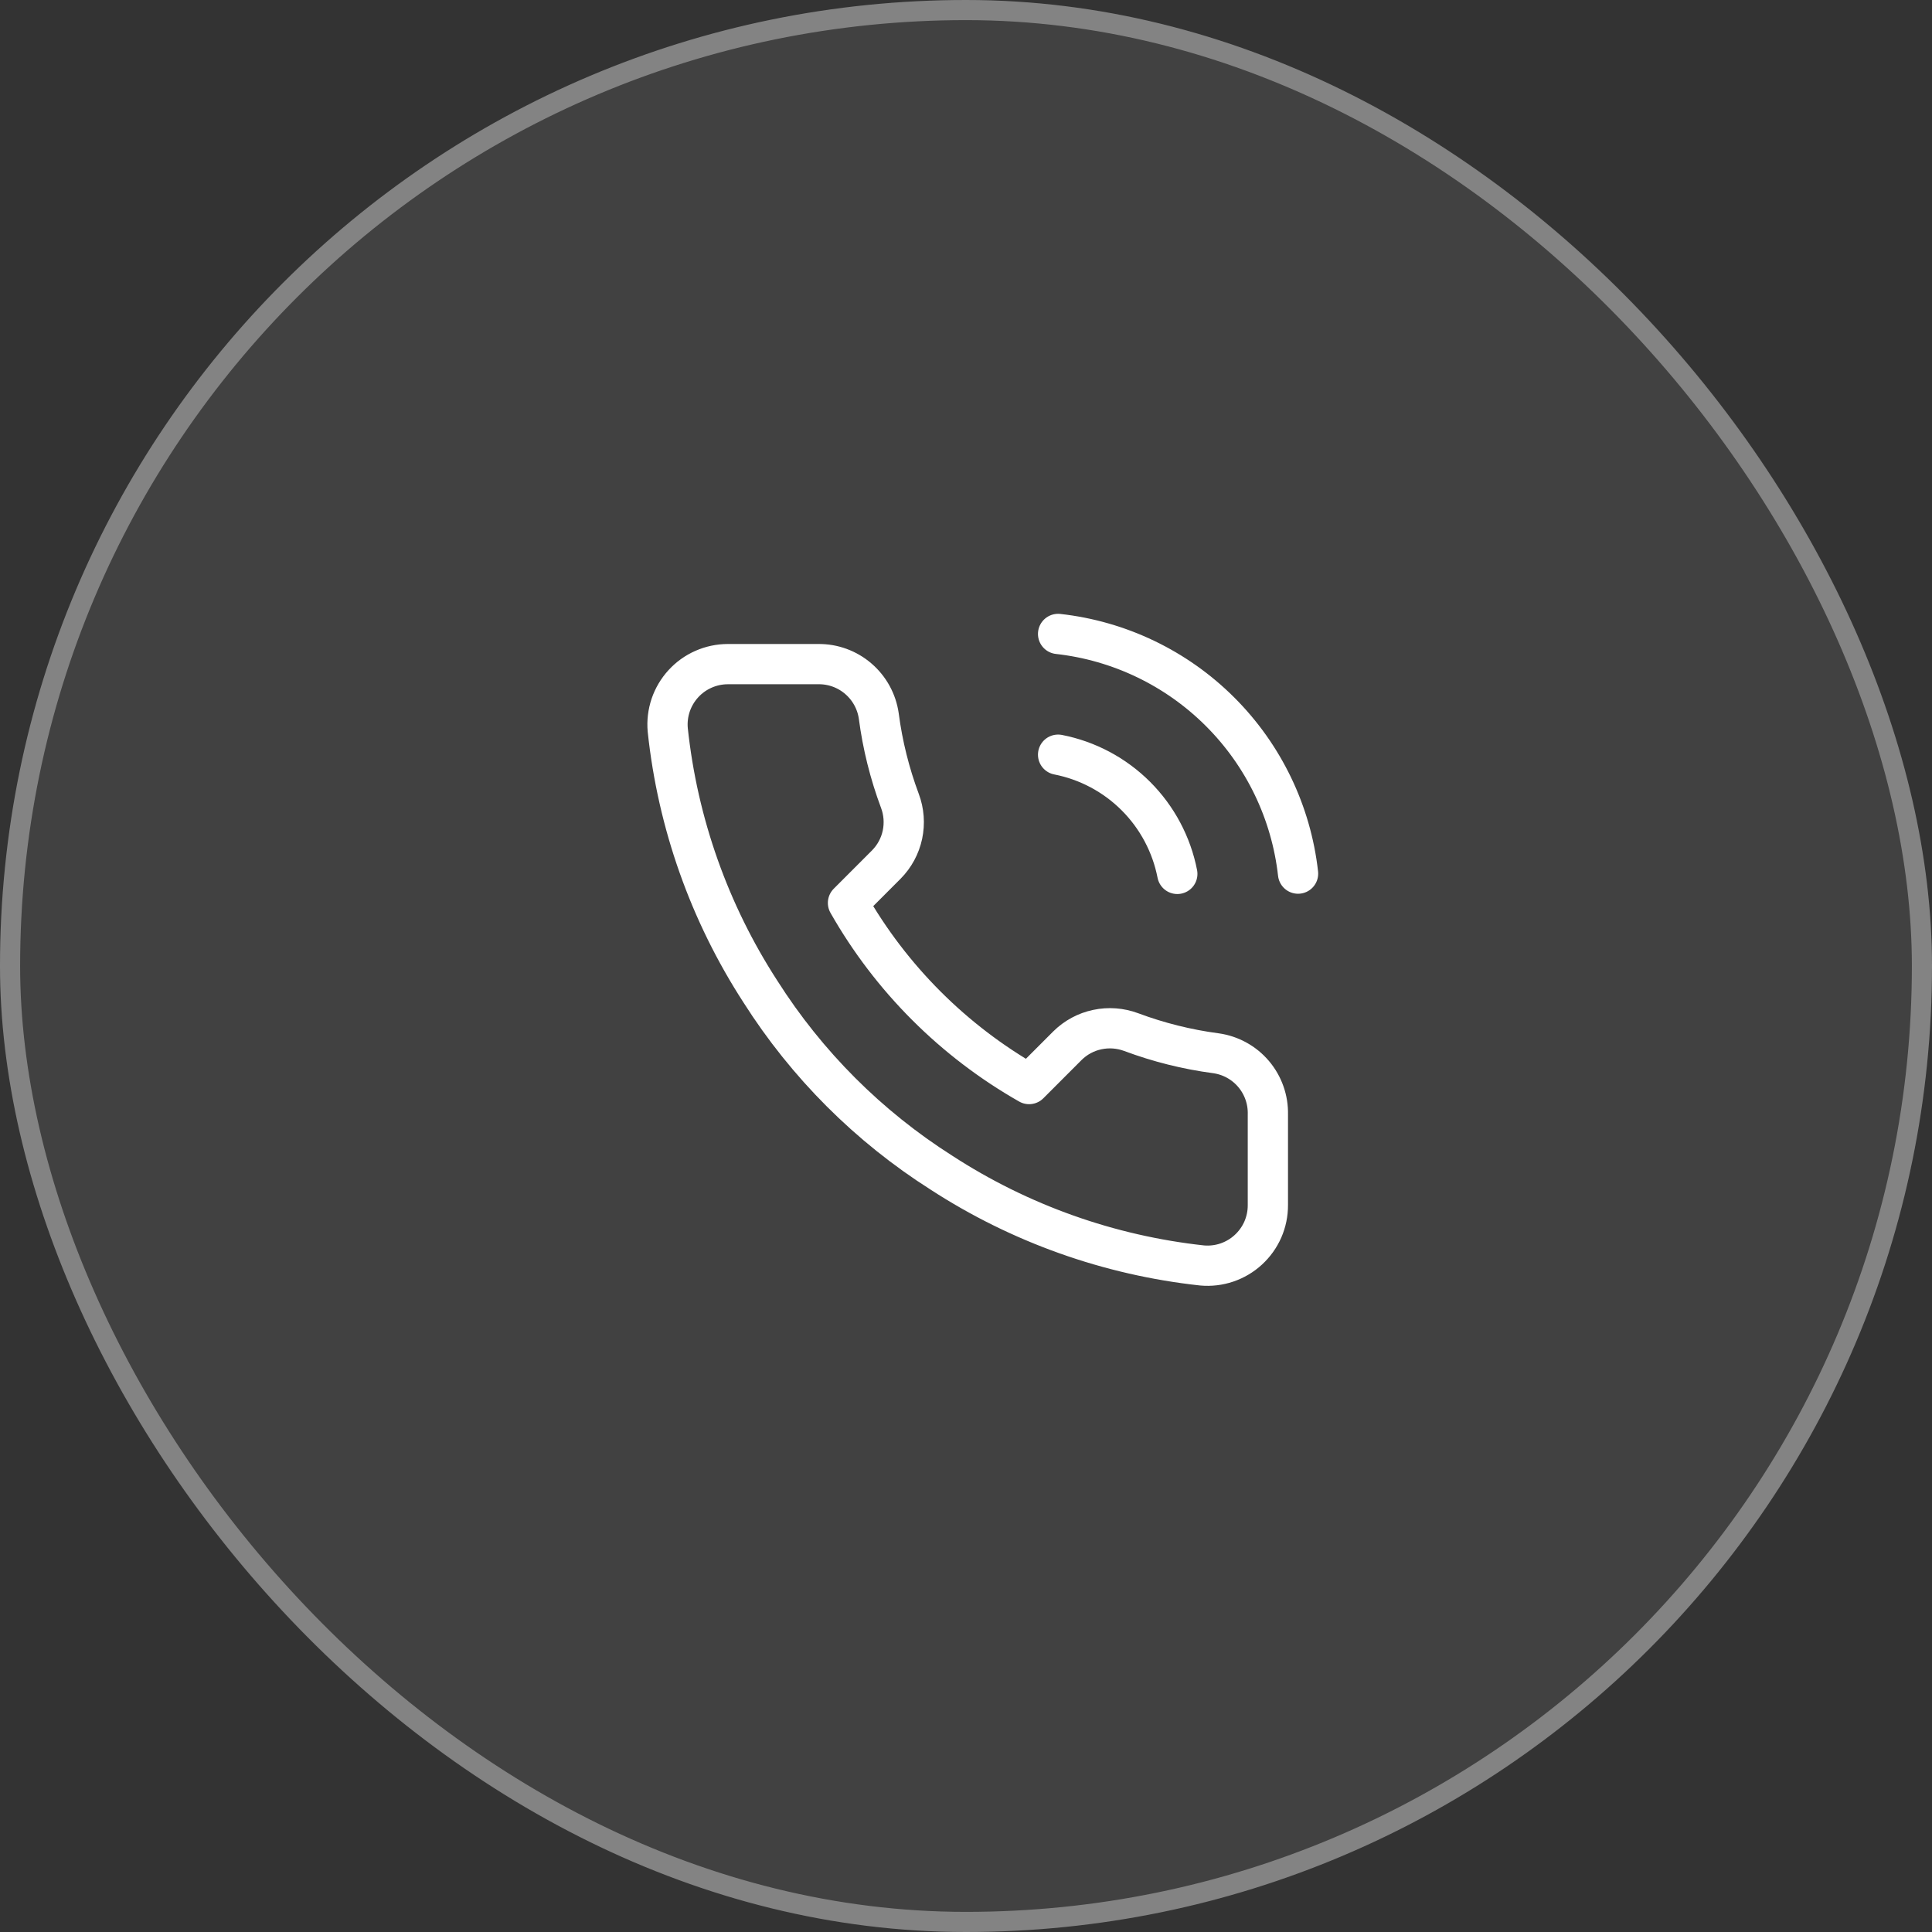
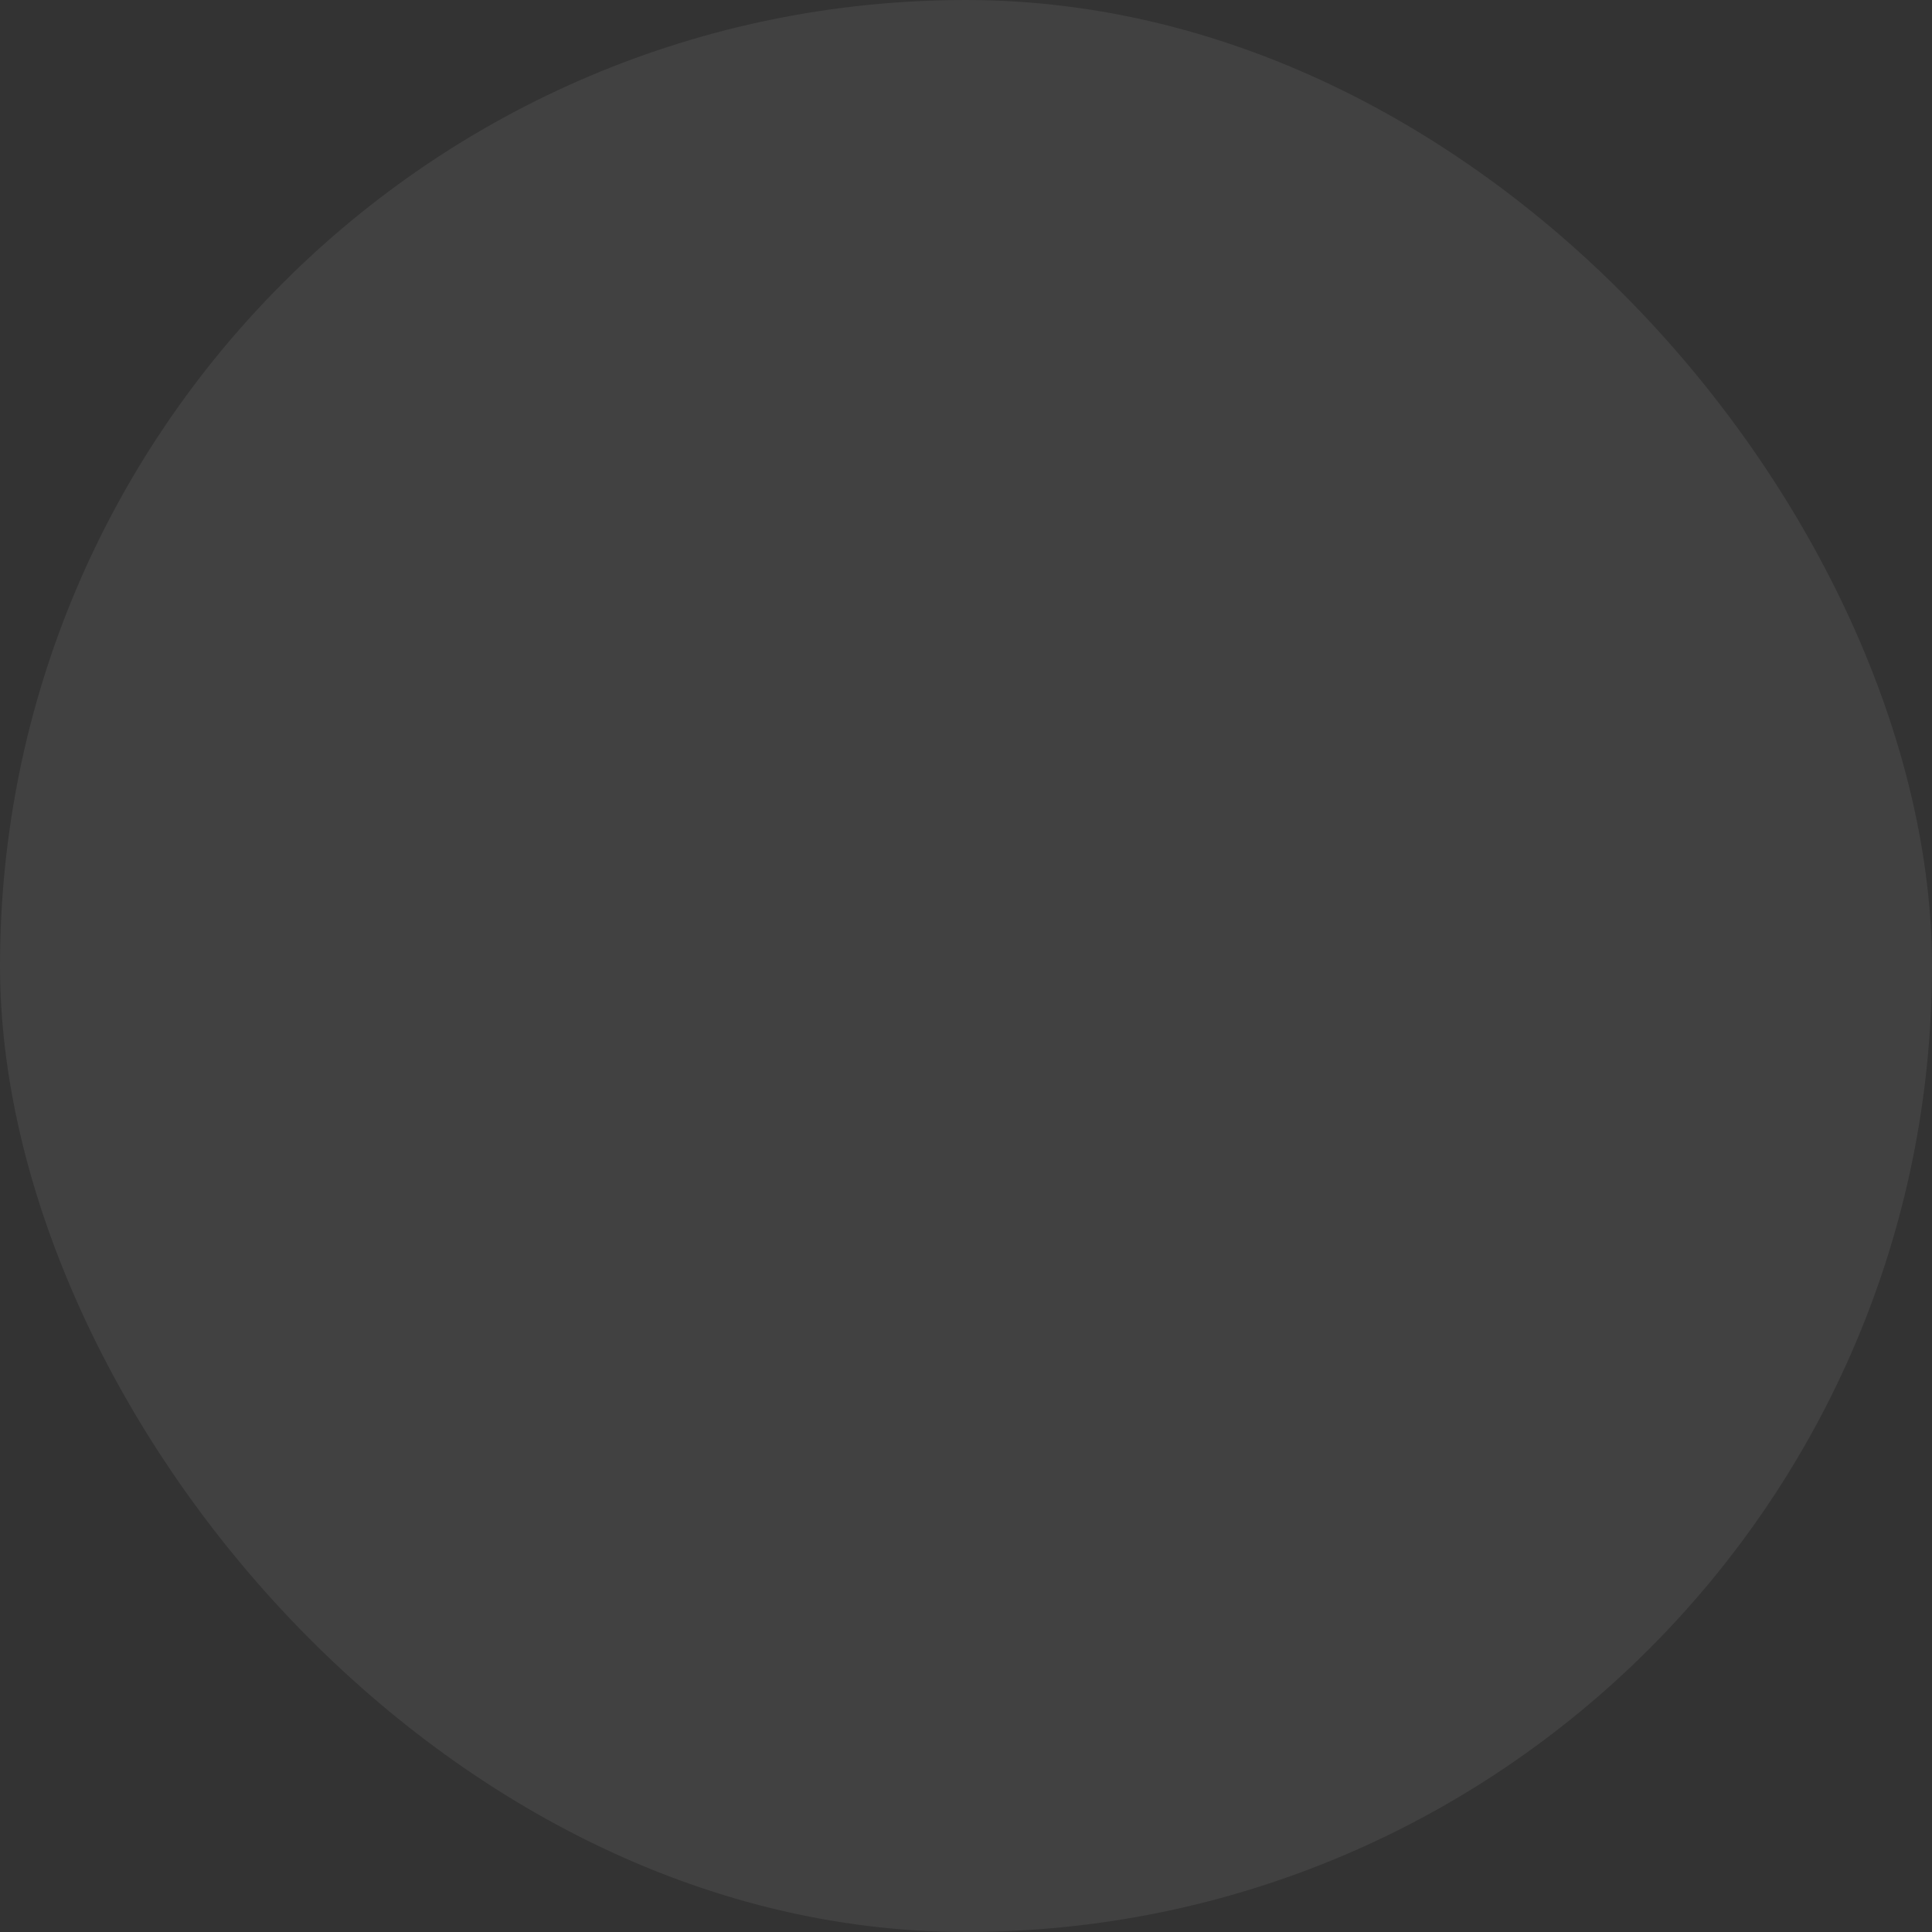
<svg xmlns="http://www.w3.org/2000/svg" width="48" height="48" viewBox="0 0 48 48" fill="none">
  <rect x="0" y="0" width="48" height="48" fill="#333333" stroke="none" />
  <rect width="48" height="48" rx="24" fill="white" fill-opacity="0.07" />
-   <rect x="0.25" y="0.25" width="47.5" height="47.5" rx="23.75" stroke="white" stroke-opacity="0.35" stroke-width="0.5" />
-   <path d="M26.288 18.75C27.02 18.893 27.693 19.251 28.221 19.779C28.749 20.307 29.107 20.98 29.25 21.712M26.288 15.75C27.809 15.919 29.229 16.601 30.312 17.683C31.396 18.765 32.079 20.183 32.25 21.705M31.5 27.69V29.94C31.501 30.149 31.458 30.356 31.375 30.547C31.291 30.738 31.168 30.91 31.014 31.051C30.86 31.193 30.678 31.3 30.481 31.367C30.283 31.434 30.073 31.459 29.865 31.44C27.557 31.189 25.34 30.401 23.393 29.137C21.58 27.986 20.044 26.45 18.893 24.637C17.625 22.681 16.836 20.453 16.59 18.135C16.571 17.928 16.596 17.719 16.662 17.521C16.729 17.324 16.836 17.142 16.976 16.989C17.116 16.835 17.287 16.712 17.478 16.628C17.668 16.544 17.874 16.5 18.083 16.5H20.333C20.697 16.496 21.049 16.625 21.325 16.863C21.601 17.1 21.782 17.43 21.833 17.79C21.927 18.51 22.104 19.217 22.358 19.898C22.459 20.166 22.48 20.458 22.421 20.738C22.361 21.019 22.222 21.276 22.02 21.48L21.068 22.433C22.135 24.31 23.69 25.865 25.568 26.933L26.52 25.98C26.724 25.778 26.981 25.639 27.262 25.58C27.542 25.52 27.834 25.542 28.103 25.642C28.783 25.896 29.49 26.073 30.21 26.168C30.574 26.219 30.907 26.402 31.145 26.683C31.383 26.964 31.509 27.322 31.5 27.69Z" stroke="white" stroke-linecap="round" stroke-linejoin="round" />
</svg>